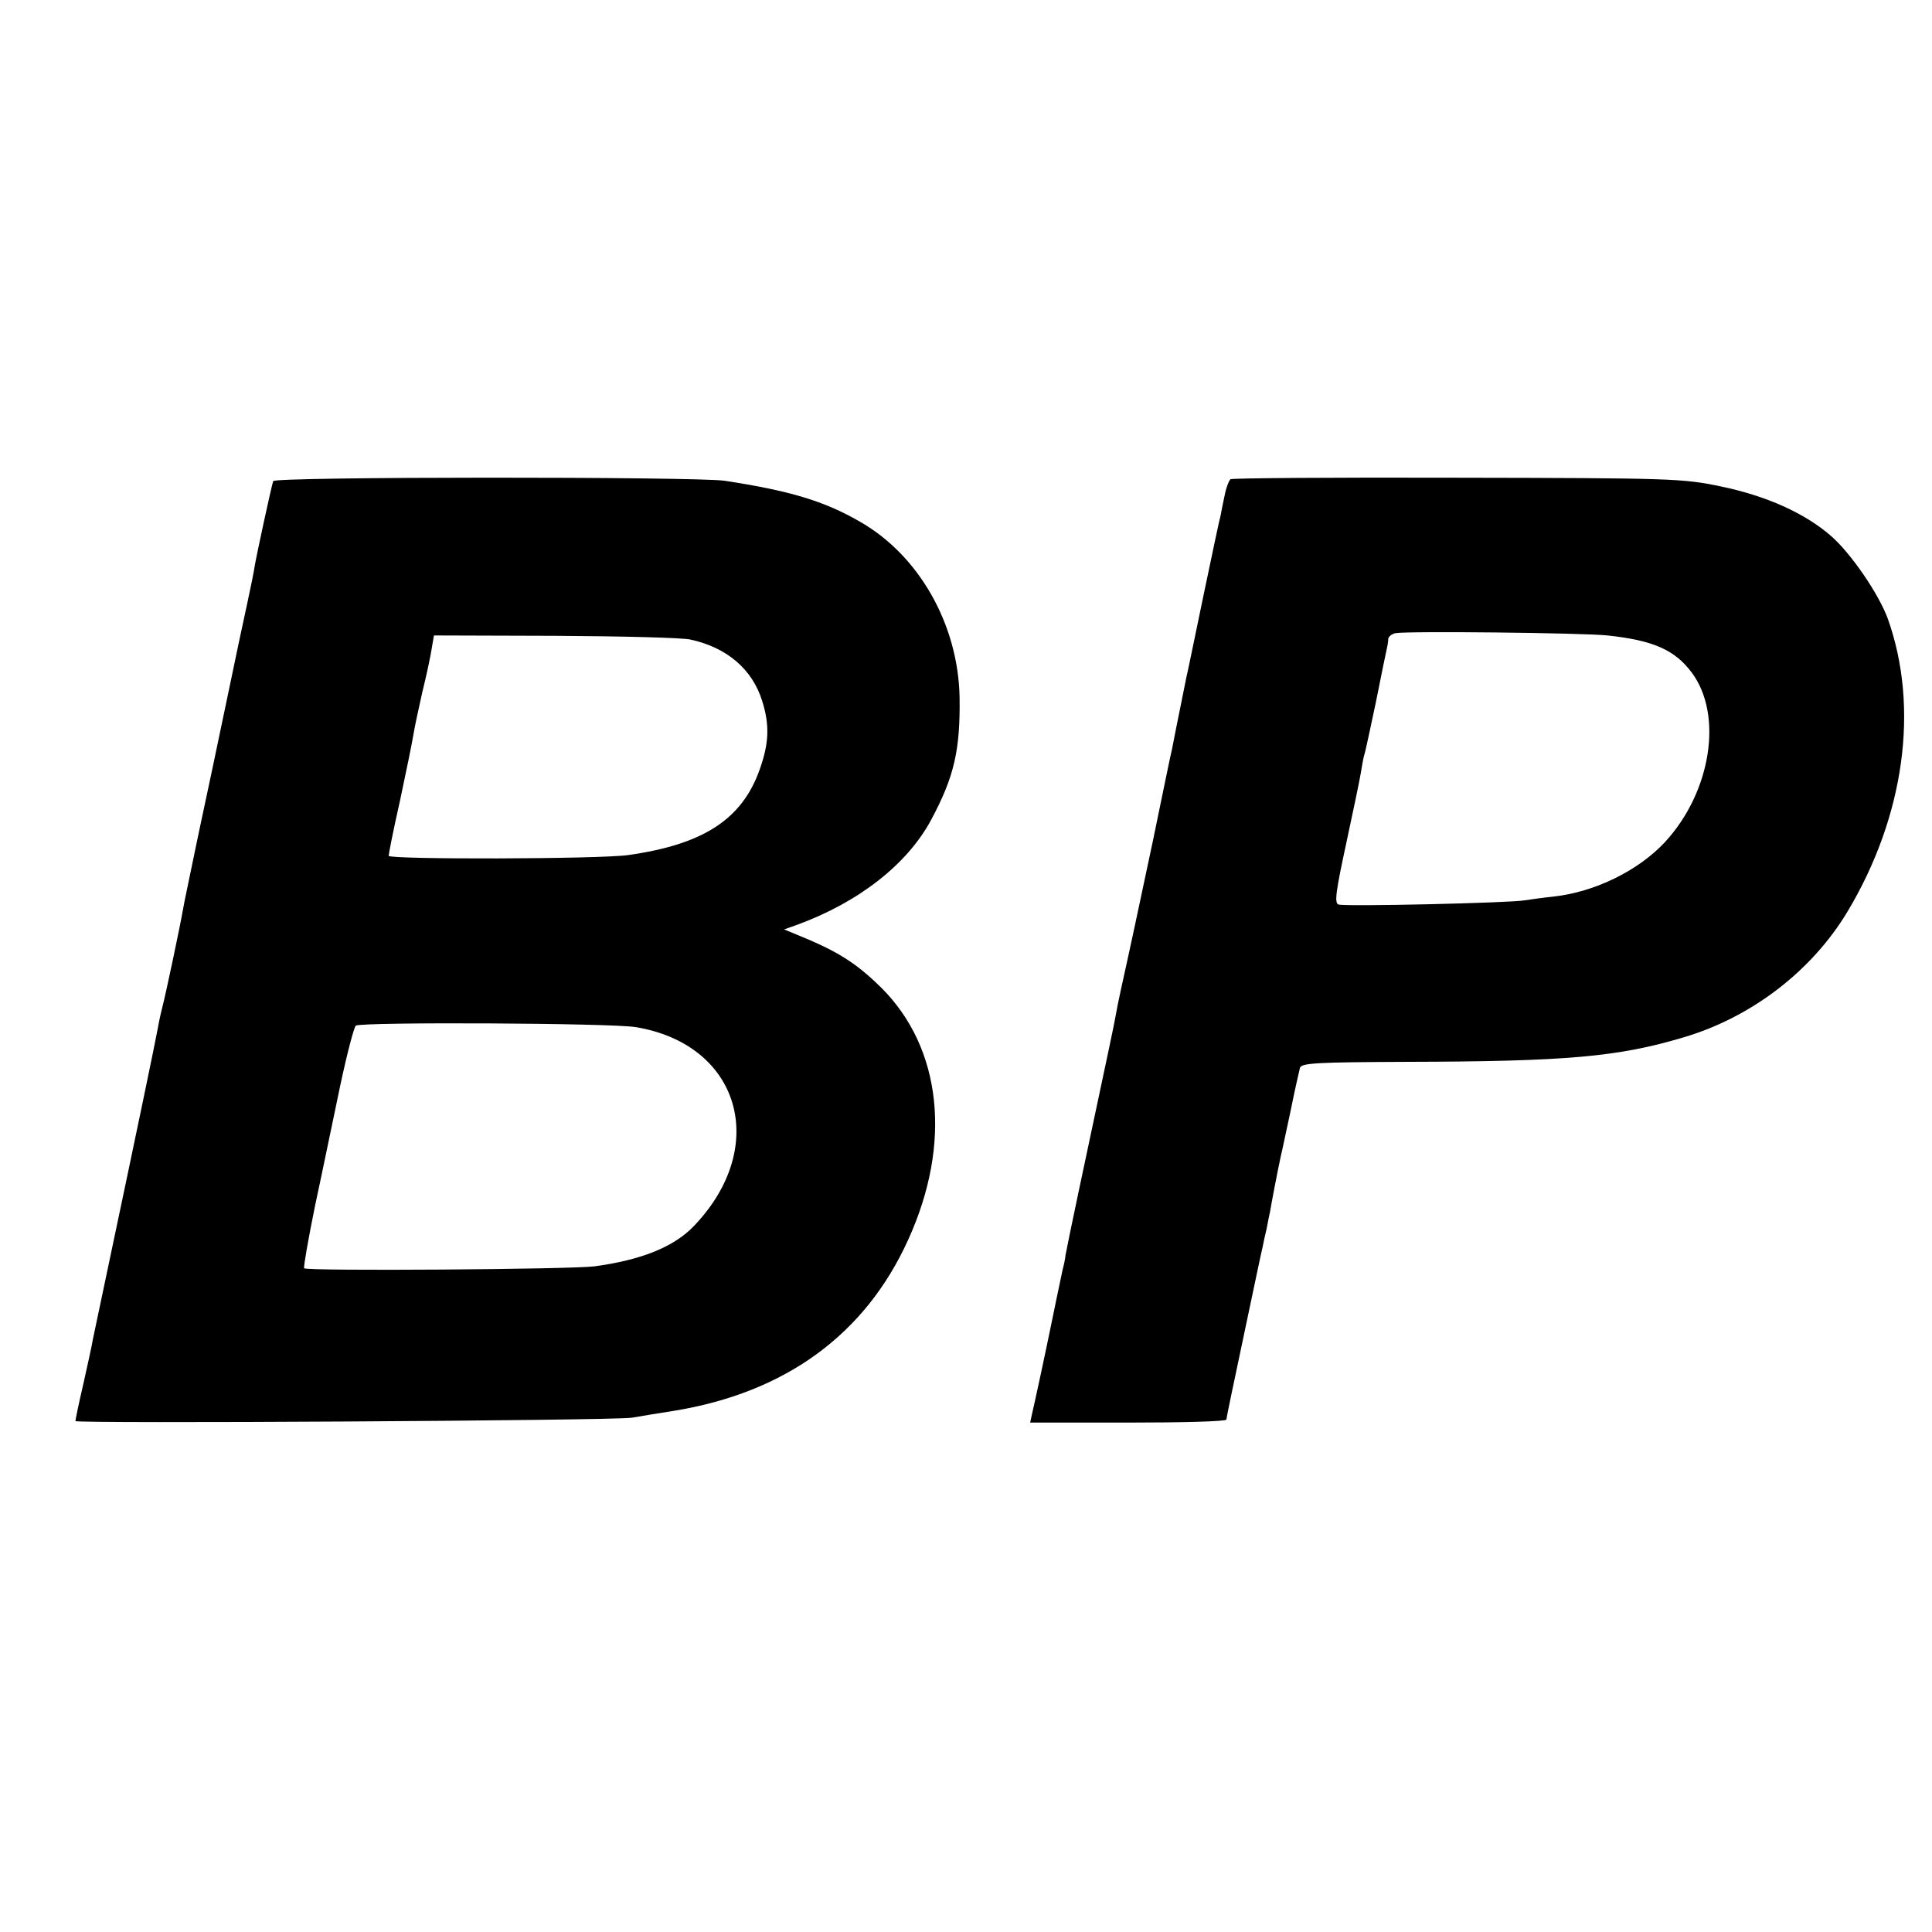
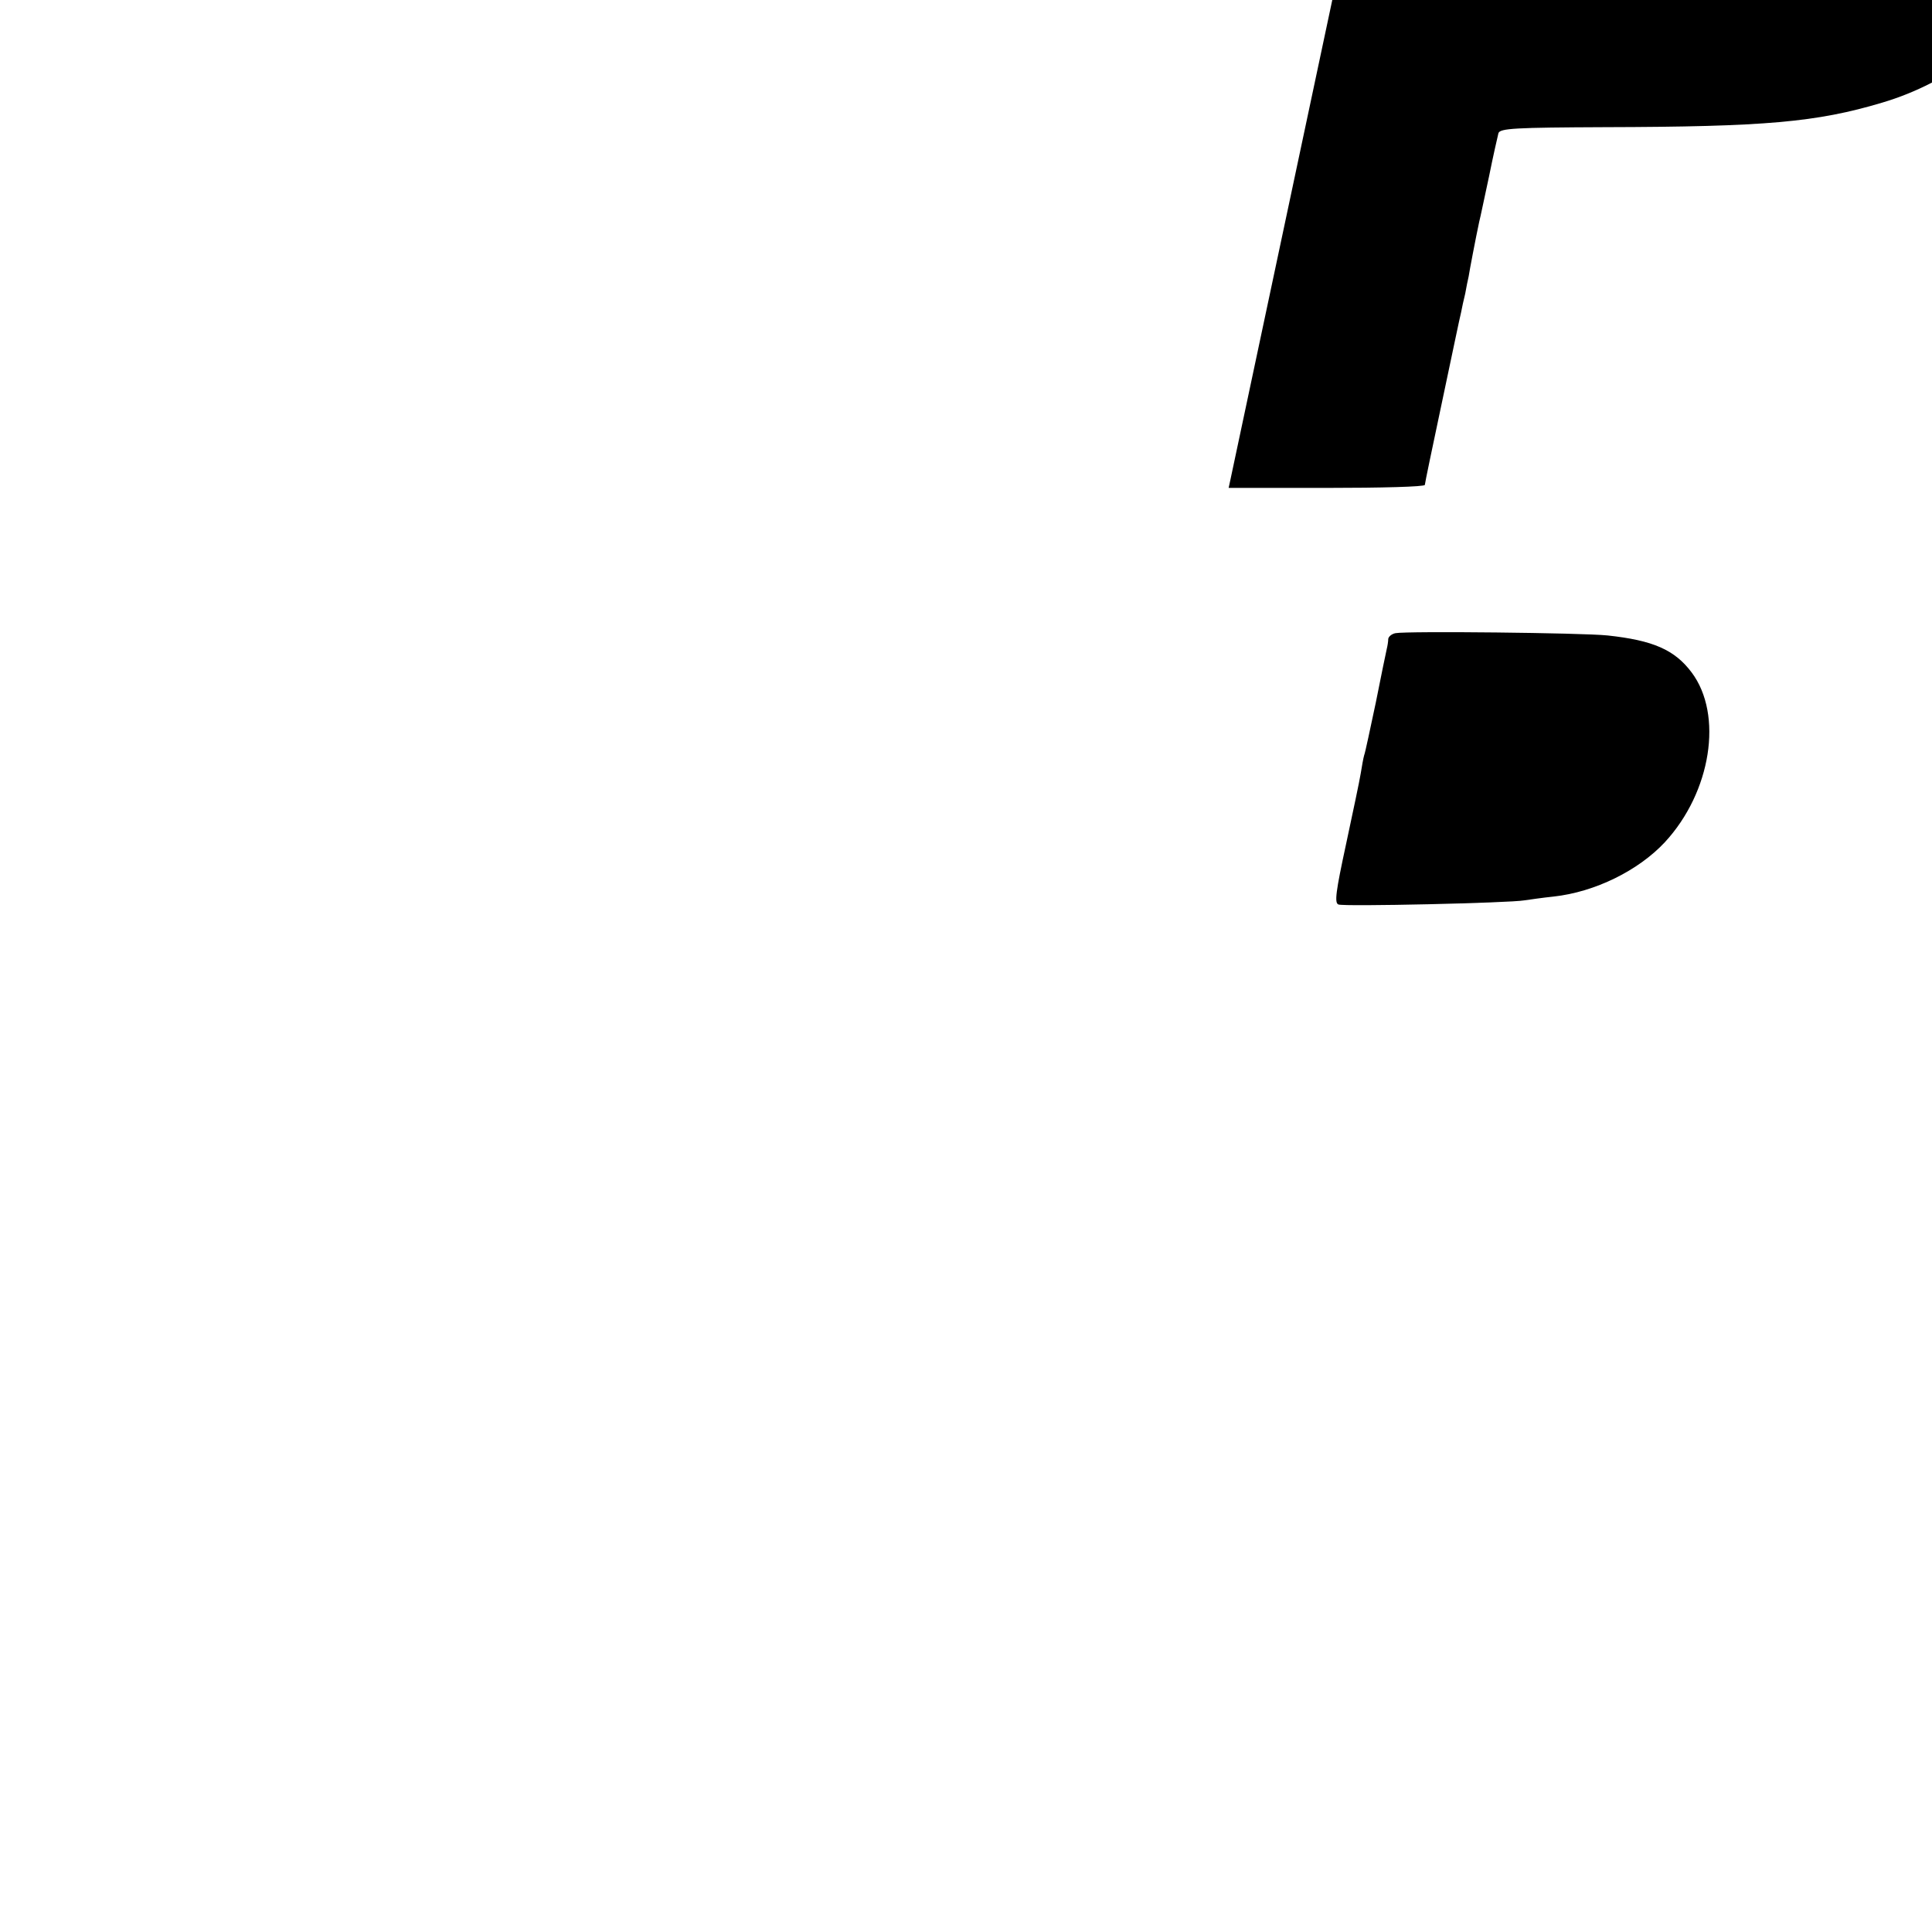
<svg xmlns="http://www.w3.org/2000/svg" version="1.0" width="512pt" height="512pt" viewBox="0 0 512 512" preserveAspectRatio="xMidYMid meet">
  <g transform="translate(0,512) scale(0.1,-0.1)" fill="#000000" stroke="none">
-     <path d="M724 3845 c-5 -15 -44 -195 -49 -225 -2 -14 -11 -59 -20 -100 -9 -41 -34 -158 -55 -260 -21 -102 -55 -261 -75 -355 -19 -93 -38 -181 -40 -195 -9 -51 -46 -226 -55 -260 -5 -19 -11 -49 -14 -66 -5 -28 -51 -250 -130 -624 -19 -91 -37 -176 -40 -190 -2 -14 -14 -67 -25 -117 -12 -51 -21 -95 -21 -99 0 -7 1425 1 1475 9 22 4 72 12 110 18 296 48 508 202 622 454 116 255 89 507 -71 667 -61 60 -107 91 -193 128 l-65 27 34 12 c164 60 293 161 356 279 61 114 77 185 75 325 -4 193 -108 376 -265 465 -95 55 -188 82 -358 108 -78 11 -1192 11 -1196 -1z m1106 -420 c97 -21 164 -79 190 -163 20 -64 18 -112 -7 -182 -47 -132 -150 -198 -348 -226 -78 -11 -635 -12 -635 -2 0 5 13 71 30 146 16 75 32 153 35 172 3 19 14 71 24 115 11 44 22 96 25 116 l6 35 323 -1 c177 -1 338 -5 357 -10z m-145 -1027 c276 -46 355 -316 155 -526 -53 -56 -139 -91 -265 -108 -65 -8 -764 -13 -769 -5 -2 3 11 78 29 166 19 88 48 230 66 315 18 85 37 158 42 162 16 10 676 7 742 -4z" />
-     <path d="M3261 3850 c-4 -3 -12 -23 -16 -45 -5 -22 -9 -44 -10 -50 -2 -5 -22 -100 -45 -210 -23 -110 -43 -209 -46 -220 -3 -17 -25 -122 -38 -190 -3 -11 -25 -119 -50 -240 -42 -198 -57 -269 -86 -400 -5 -22 -11 -53 -14 -70 -5 -28 -18 -88 -98 -465 -17 -80 -32 -154 -34 -165 -1 -11 -5 -29 -8 -40 -2 -11 -14 -65 -25 -120 -25 -122 -49 -232 -56 -262 l-5 -23 260 0 c143 0 260 3 260 8 0 4 21 104 46 222 25 118 47 224 50 235 2 11 7 34 11 50 3 17 7 37 9 45 2 14 19 103 28 145 3 11 14 65 26 120 11 55 23 107 25 115 4 13 45 15 282 16 425 1 561 13 735 65 179 53 339 175 434 333 151 252 191 540 107 776 -24 66 -98 174 -151 220 -69 60 -171 106 -292 131 -101 21 -129 22 -698 23 -326 1 -597 -1 -601 -4z m999 -414 c121 -13 178 -38 223 -98 84 -112 52 -317 -71 -450 -70 -75 -185 -132 -295 -144 -29 -3 -63 -8 -77 -10 -39 -7 -478 -17 -493 -11 -11 4 -7 34 20 159 18 84 36 169 39 188 3 19 7 41 9 48 3 7 16 70 31 140 14 70 27 134 29 142 2 8 4 20 4 27 1 6 9 13 19 15 30 6 495 1 562 -6z" />
+     <path d="M3261 3850 l-5 -23 260 0 c143 0 260 3 260 8 0 4 21 104 46 222 25 118 47 224 50 235 2 11 7 34 11 50 3 17 7 37 9 45 2 14 19 103 28 145 3 11 14 65 26 120 11 55 23 107 25 115 4 13 45 15 282 16 425 1 561 13 735 65 179 53 339 175 434 333 151 252 191 540 107 776 -24 66 -98 174 -151 220 -69 60 -171 106 -292 131 -101 21 -129 22 -698 23 -326 1 -597 -1 -601 -4z m999 -414 c121 -13 178 -38 223 -98 84 -112 52 -317 -71 -450 -70 -75 -185 -132 -295 -144 -29 -3 -63 -8 -77 -10 -39 -7 -478 -17 -493 -11 -11 4 -7 34 20 159 18 84 36 169 39 188 3 19 7 41 9 48 3 7 16 70 31 140 14 70 27 134 29 142 2 8 4 20 4 27 1 6 9 13 19 15 30 6 495 1 562 -6z" />
  </g>
</svg>